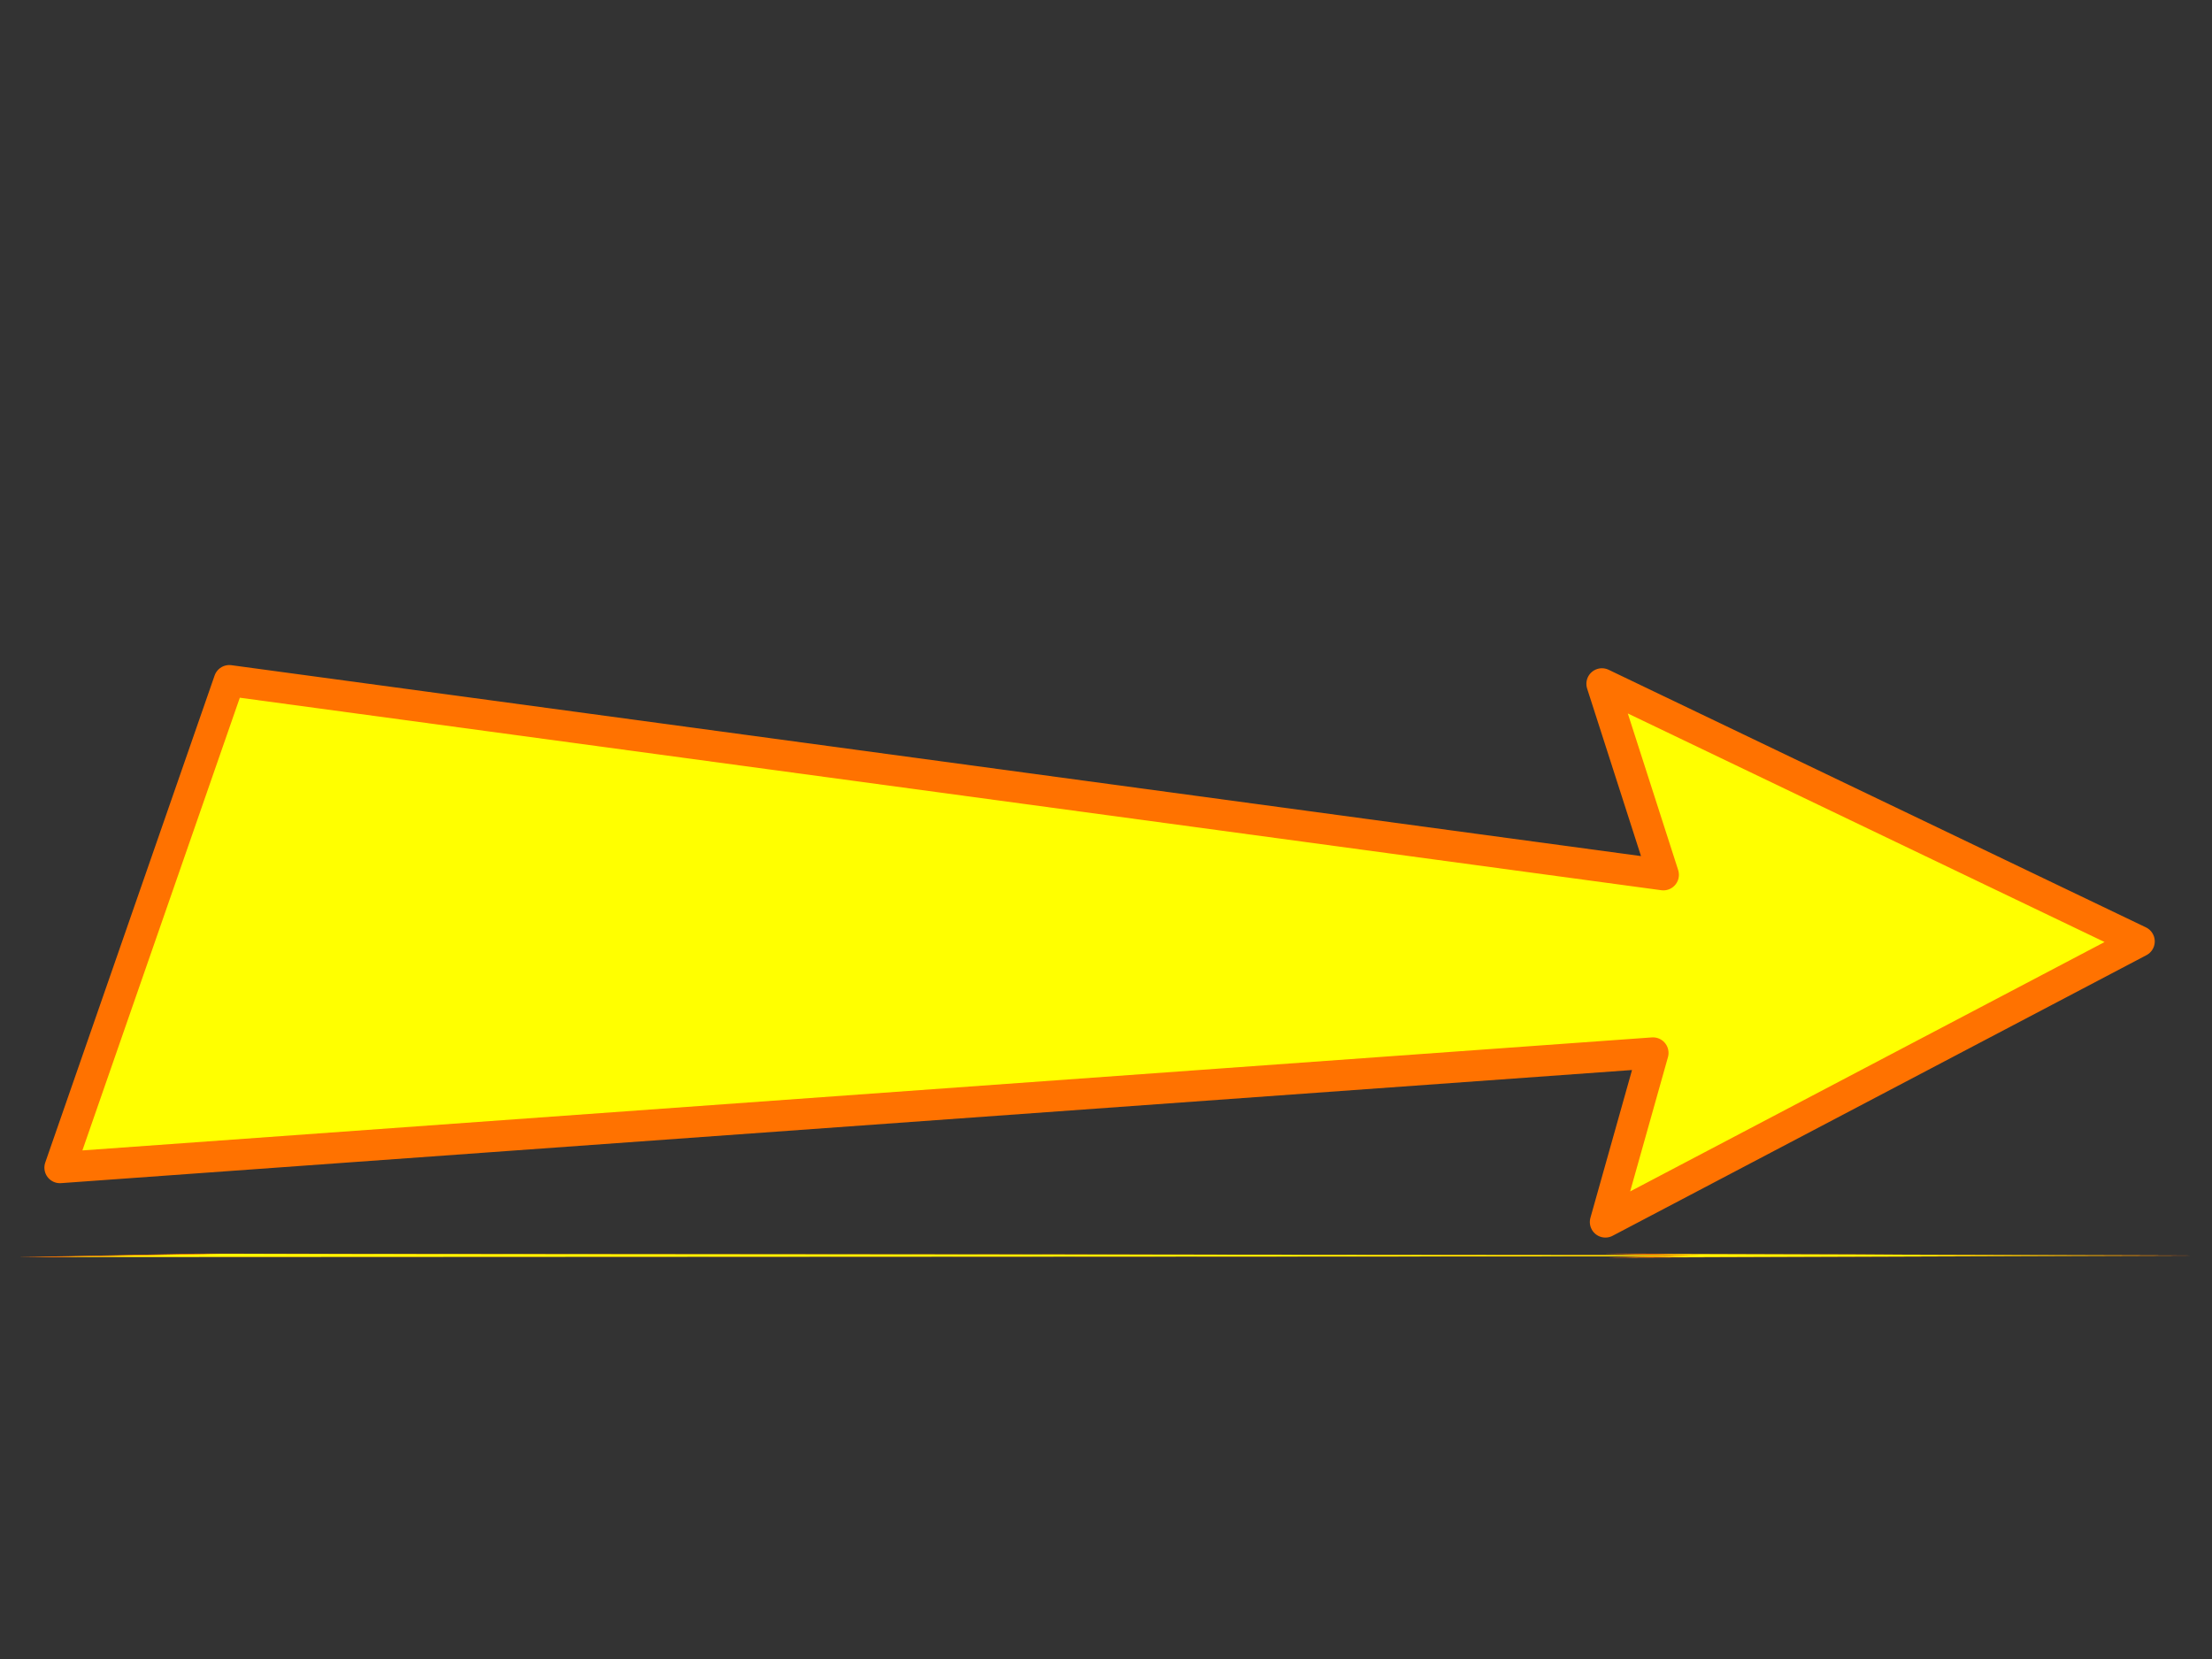
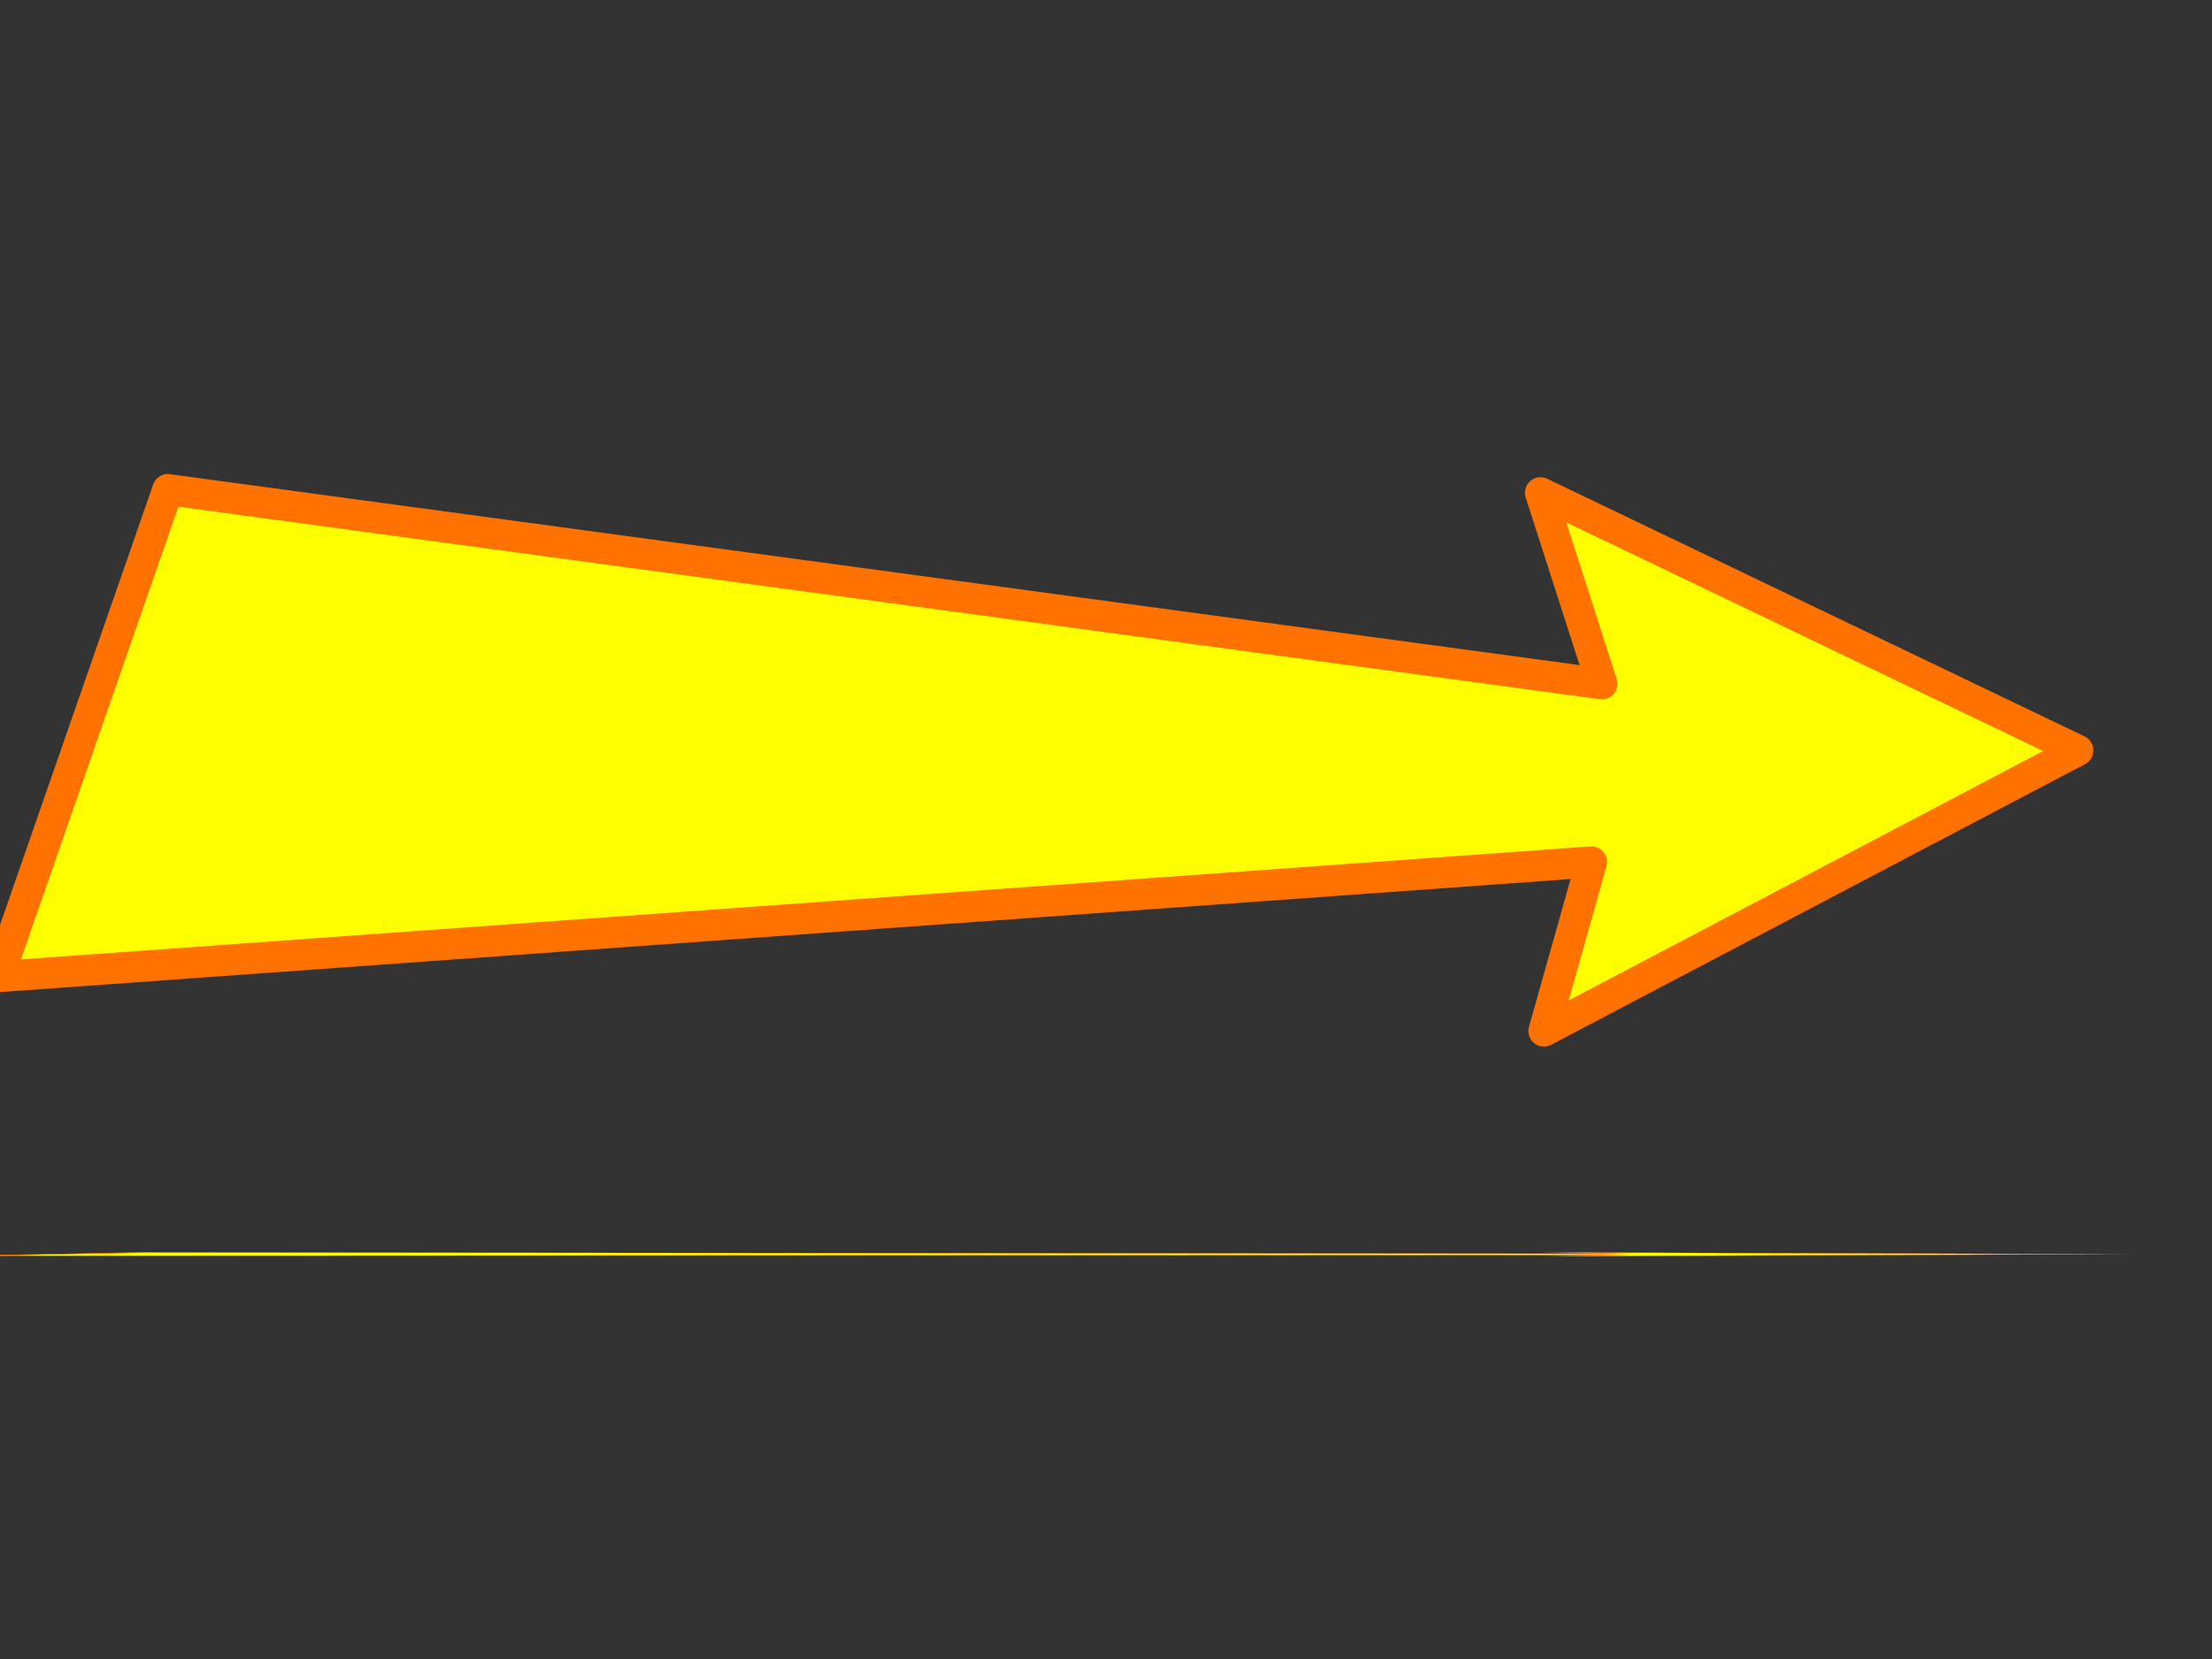
<svg xmlns="http://www.w3.org/2000/svg" xmlns:xlink="http://www.w3.org/1999/xlink" width="640" height="480">
  <rect width="100%" height="100%" fill="#333333" stroke="none" />
  <title>yellow_arrow</title>
  <g>
    <title>Layer 1</title>
    <use stroke="#ffc72d" height="1052.362" id="use1503" width="744.094" x="10" xlink:href="#rect899" y="10" fill="black" transform="translate(628.938, 205.918) scale(1.023, 1) translate(-628.938, -205.918) translate(628.938, 205.918) scale(1.005, 1) translate(-628.938, -205.918) translate(27.344, 363.832) scale(1, 1.076) translate(-27.344, -363.832) translate(27.344, 363.832) scale(1, 1.07) translate(-27.344, -363.832) translate(27.344, 363.832) scale(1, 0.006) translate(-27.344, -363.832)" />
-     <path d="m463.489,197.846l17.773,55.263l-414.918,-56.19l-49,140.913l460.918,-33.19l-13.773,48.923l154.449,-81.189l-155.449,-74.529z" id="rect899" fill="#ffff00" stroke-miterlimit="4" stroke-linejoin="round" stroke-linecap="round" stroke-width="9" stroke="#ff7200" fill-rule="evenodd" />
+     <path d="m463.489,197.846l-414.918,-56.19l-49,140.913l460.918,-33.19l-13.773,48.923l154.449,-81.189l-155.449,-74.529z" id="rect899" fill="#ffff00" stroke-miterlimit="4" stroke-linejoin="round" stroke-linecap="round" stroke-width="9" stroke="#ff7200" fill-rule="evenodd" />
  </g>
</svg>